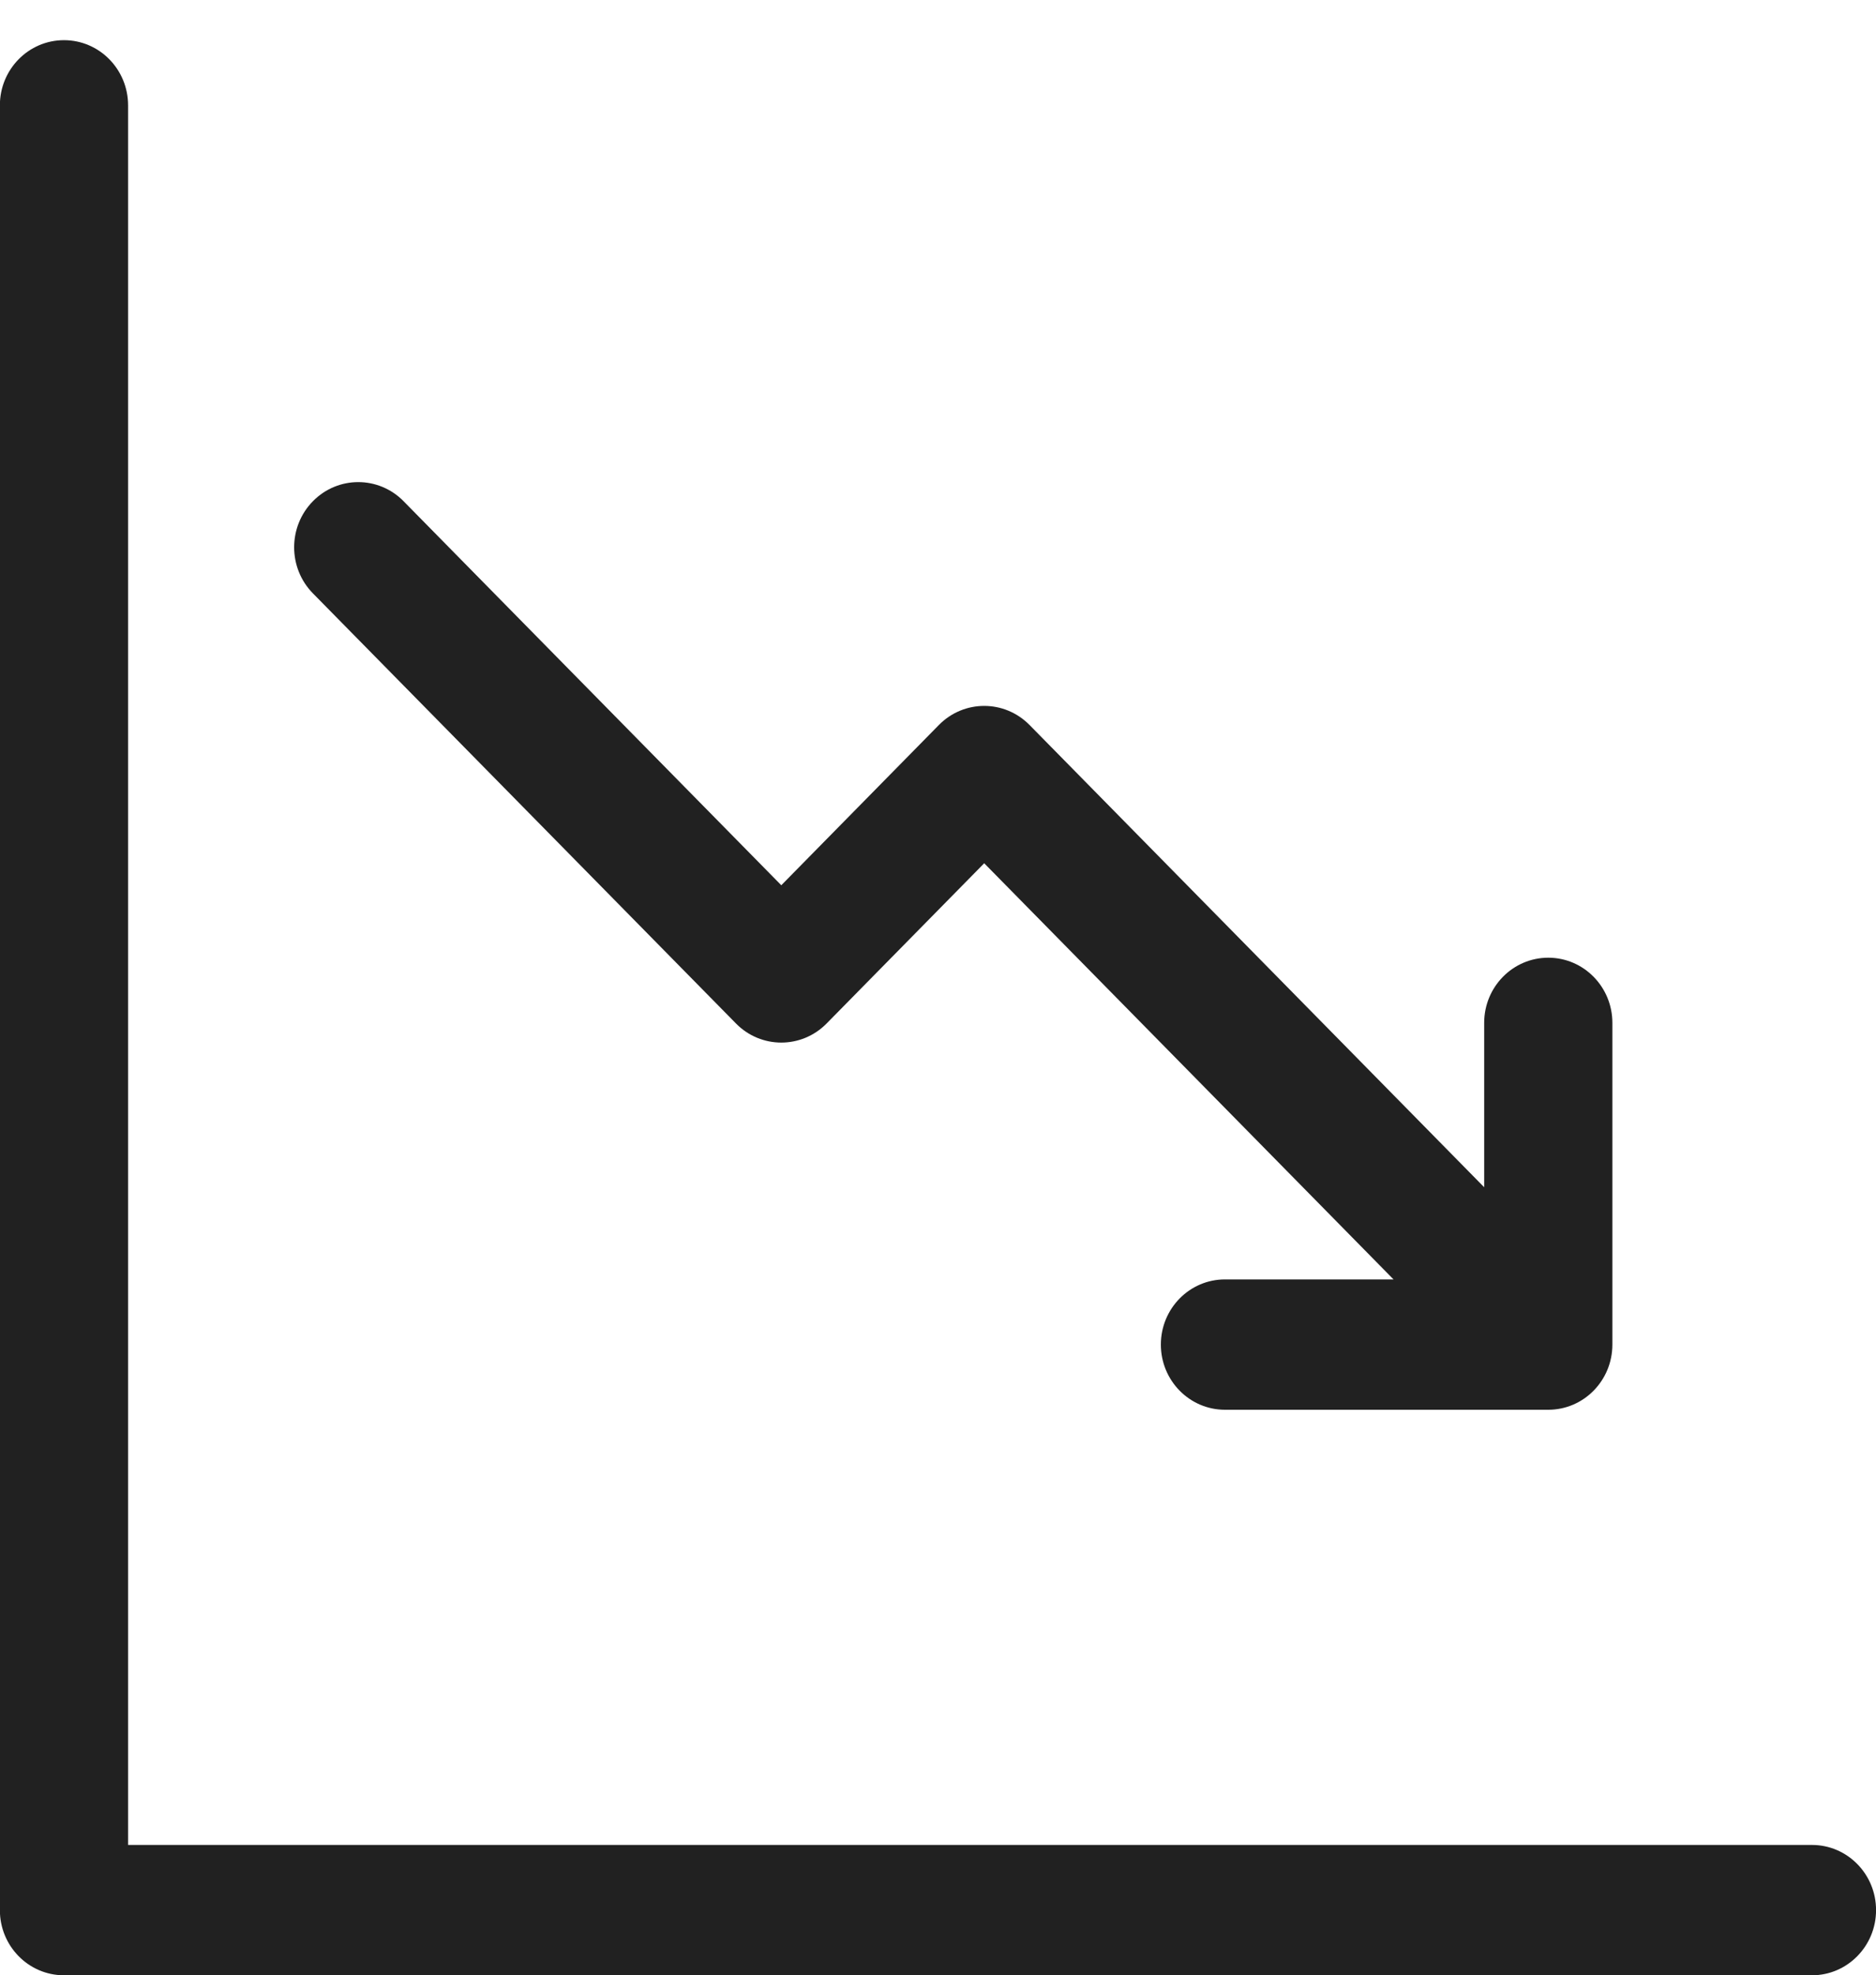
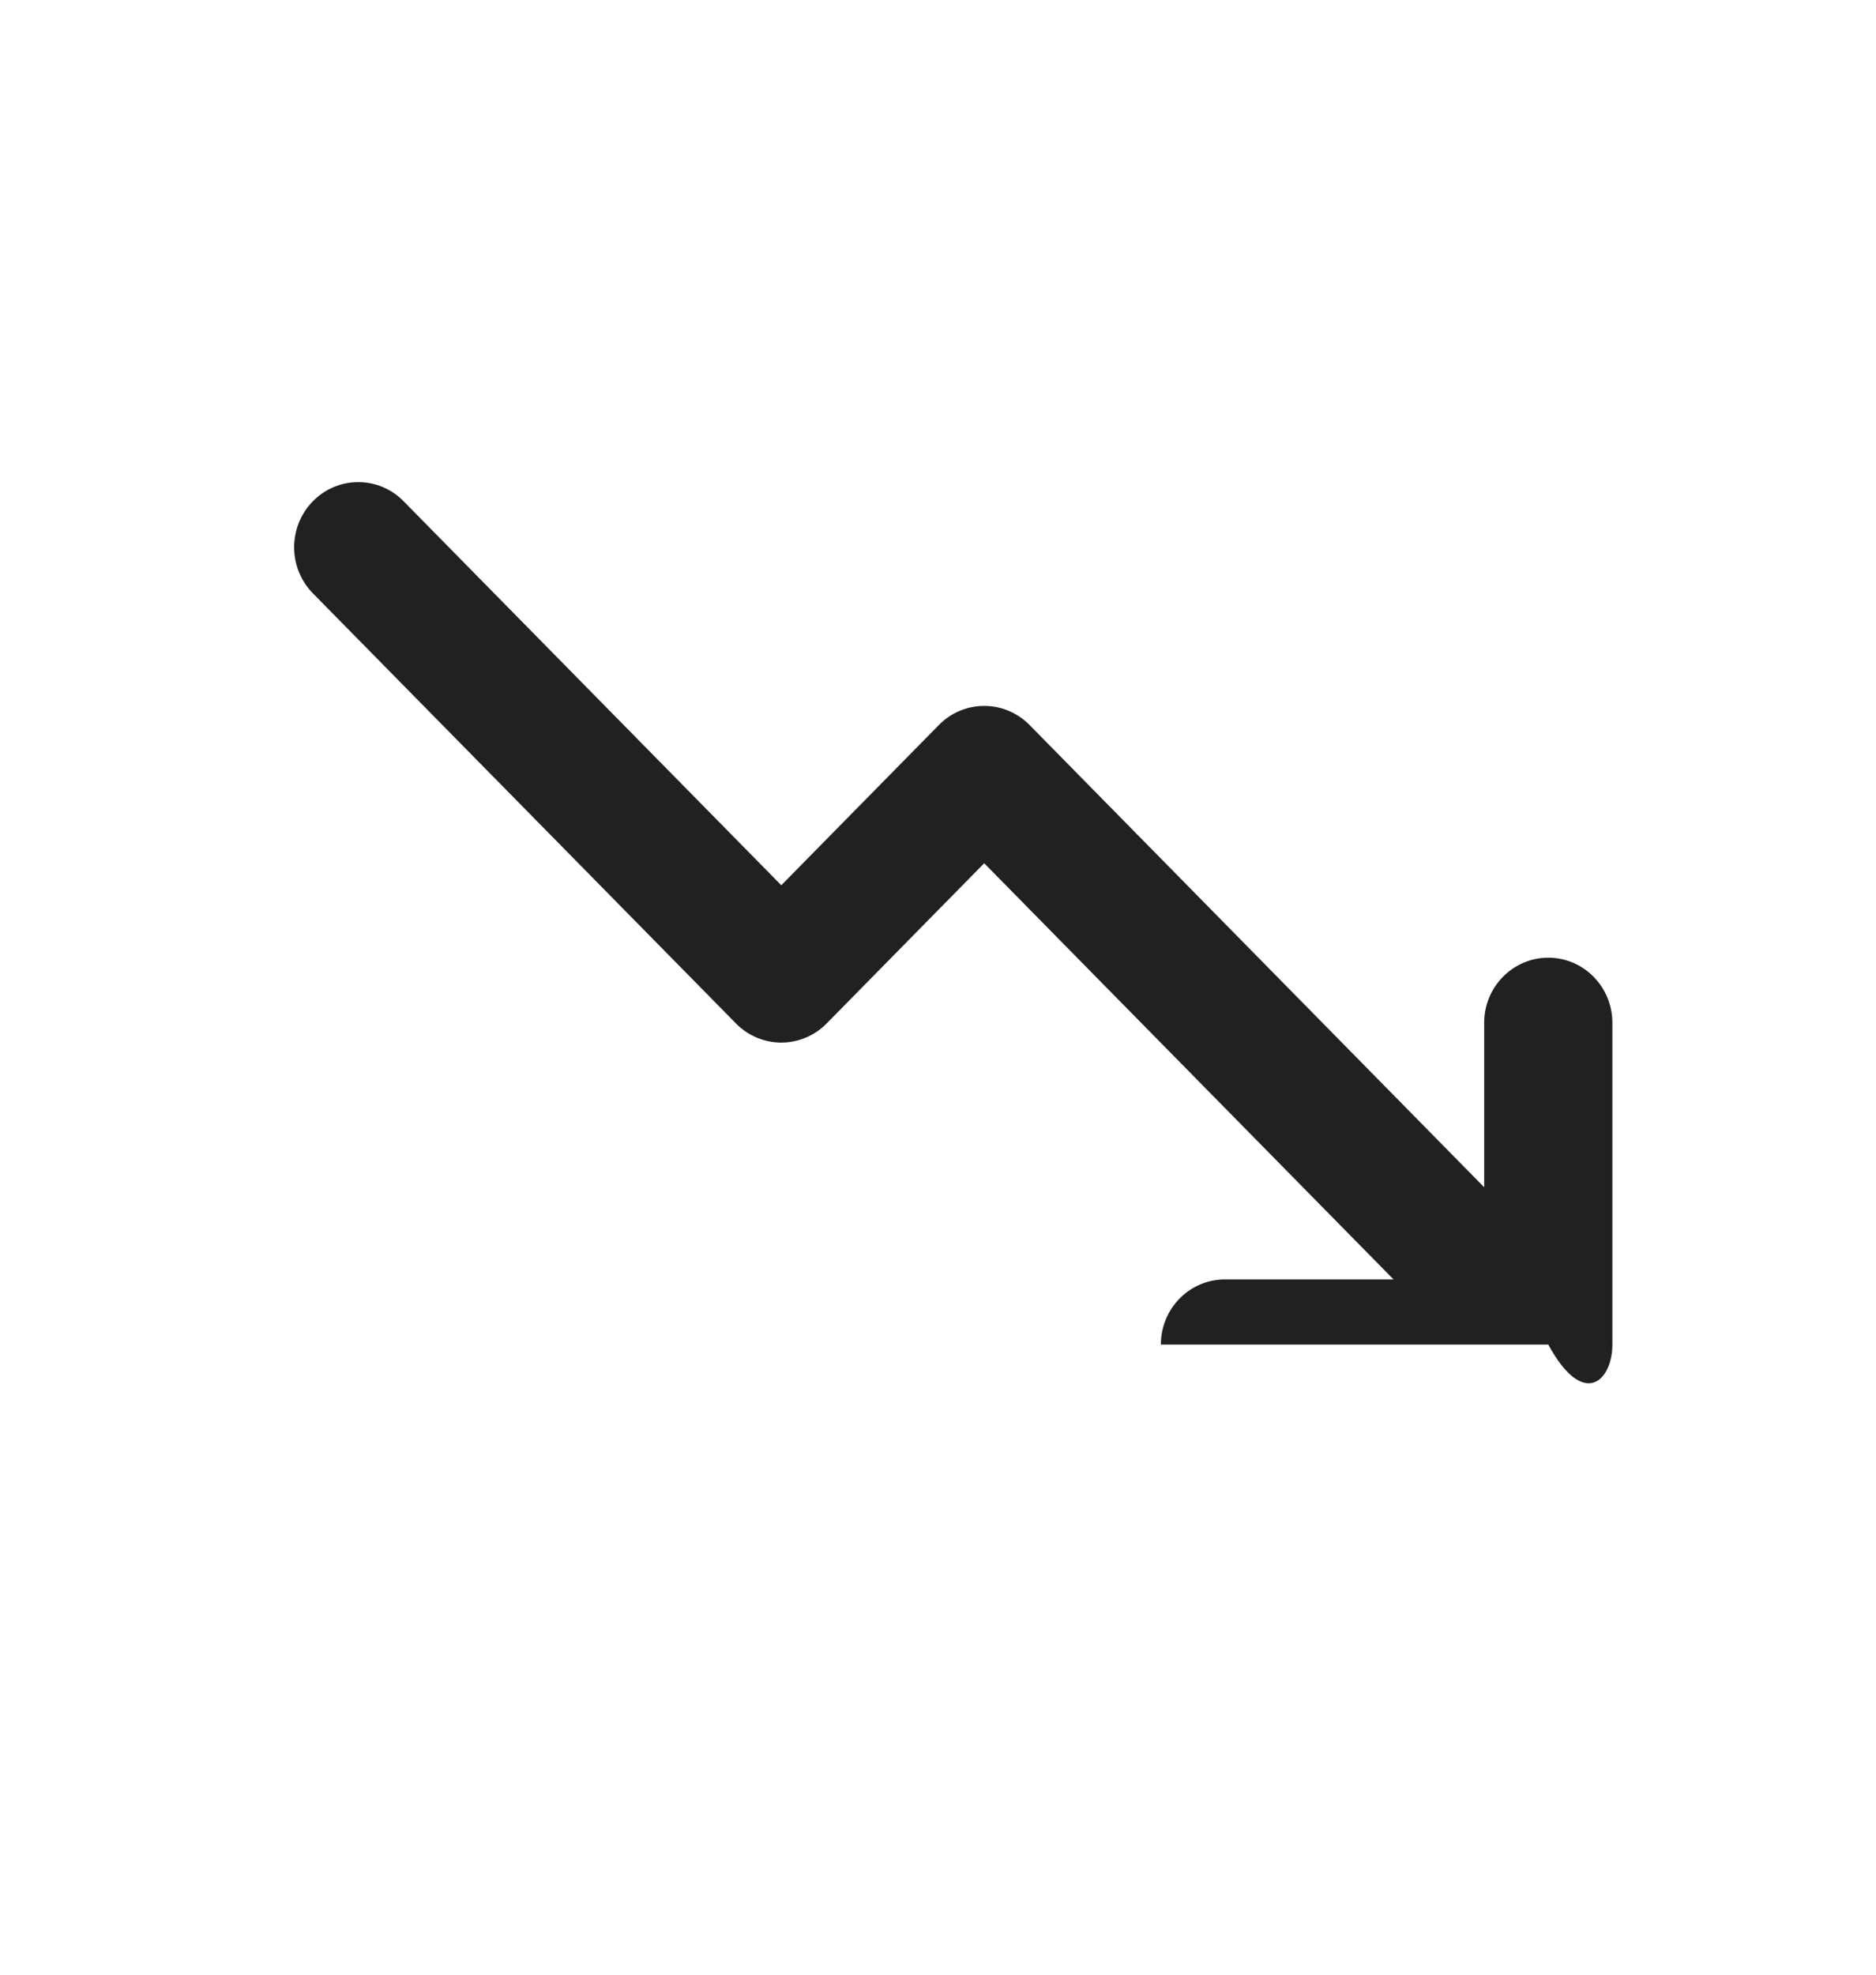
<svg xmlns="http://www.w3.org/2000/svg" width="419" height="441" viewBox="0 0 419 441" fill="none">
  <g clip-path="url(#clip0_350_191)">
-     <path d="M404.698 411.92H28.606V23.52C28.606 15.483 22.196 8.969 14.289 8.969C6.382 8.969 -0.027 15.483 -0.027 23.52V426.469C-0.027 434.505 6.382 441.02 14.289 441.02H404.695C412.602 441.02 419.012 434.505 419.012 426.469C419.012 418.433 412.602 411.918 404.695 411.918L404.698 411.92Z" fill="#212121" />
-     <path d="M164.379 228.513C169.966 234.196 179.03 234.196 184.622 228.513L219.82 192.739L311.241 285.652H273.593C265.686 285.652 259.276 292.167 259.276 300.203C259.276 308.239 265.686 314.754 273.593 314.754H345.805C353.711 314.754 360.121 308.239 360.121 300.203V228.372V228.376C360.121 220.34 353.712 213.825 345.805 213.825C337.898 213.825 331.488 220.34 331.488 228.376V265.073L229.948 161.87H229.944C224.352 156.187 215.288 156.187 209.696 161.87L174.499 197.648L90.134 111.903H90.138C84.547 106.22 75.483 106.22 69.891 111.903C64.299 117.586 64.299 126.799 69.891 132.482L164.379 228.513Z" fill="#212121" />
+     <path d="M164.379 228.513C169.966 234.196 179.03 234.196 184.622 228.513L219.82 192.739L311.241 285.652H273.593C265.686 285.652 259.276 292.167 259.276 300.203H345.805C353.711 314.754 360.121 308.239 360.121 300.203V228.372V228.376C360.121 220.34 353.712 213.825 345.805 213.825C337.898 213.825 331.488 220.34 331.488 228.376V265.073L229.948 161.87H229.944C224.352 156.187 215.288 156.187 209.696 161.87L174.499 197.648L90.134 111.903H90.138C84.547 106.22 75.483 106.22 69.891 111.903C64.299 117.586 64.299 126.799 69.891 132.482L164.379 228.513Z" fill="#212121" />
  </g>
  <defs>
    <clipPath id="clip0_350_191">
      <rect width="419" height="441" fill="white" />
    </clipPath>
  </defs>
</svg>